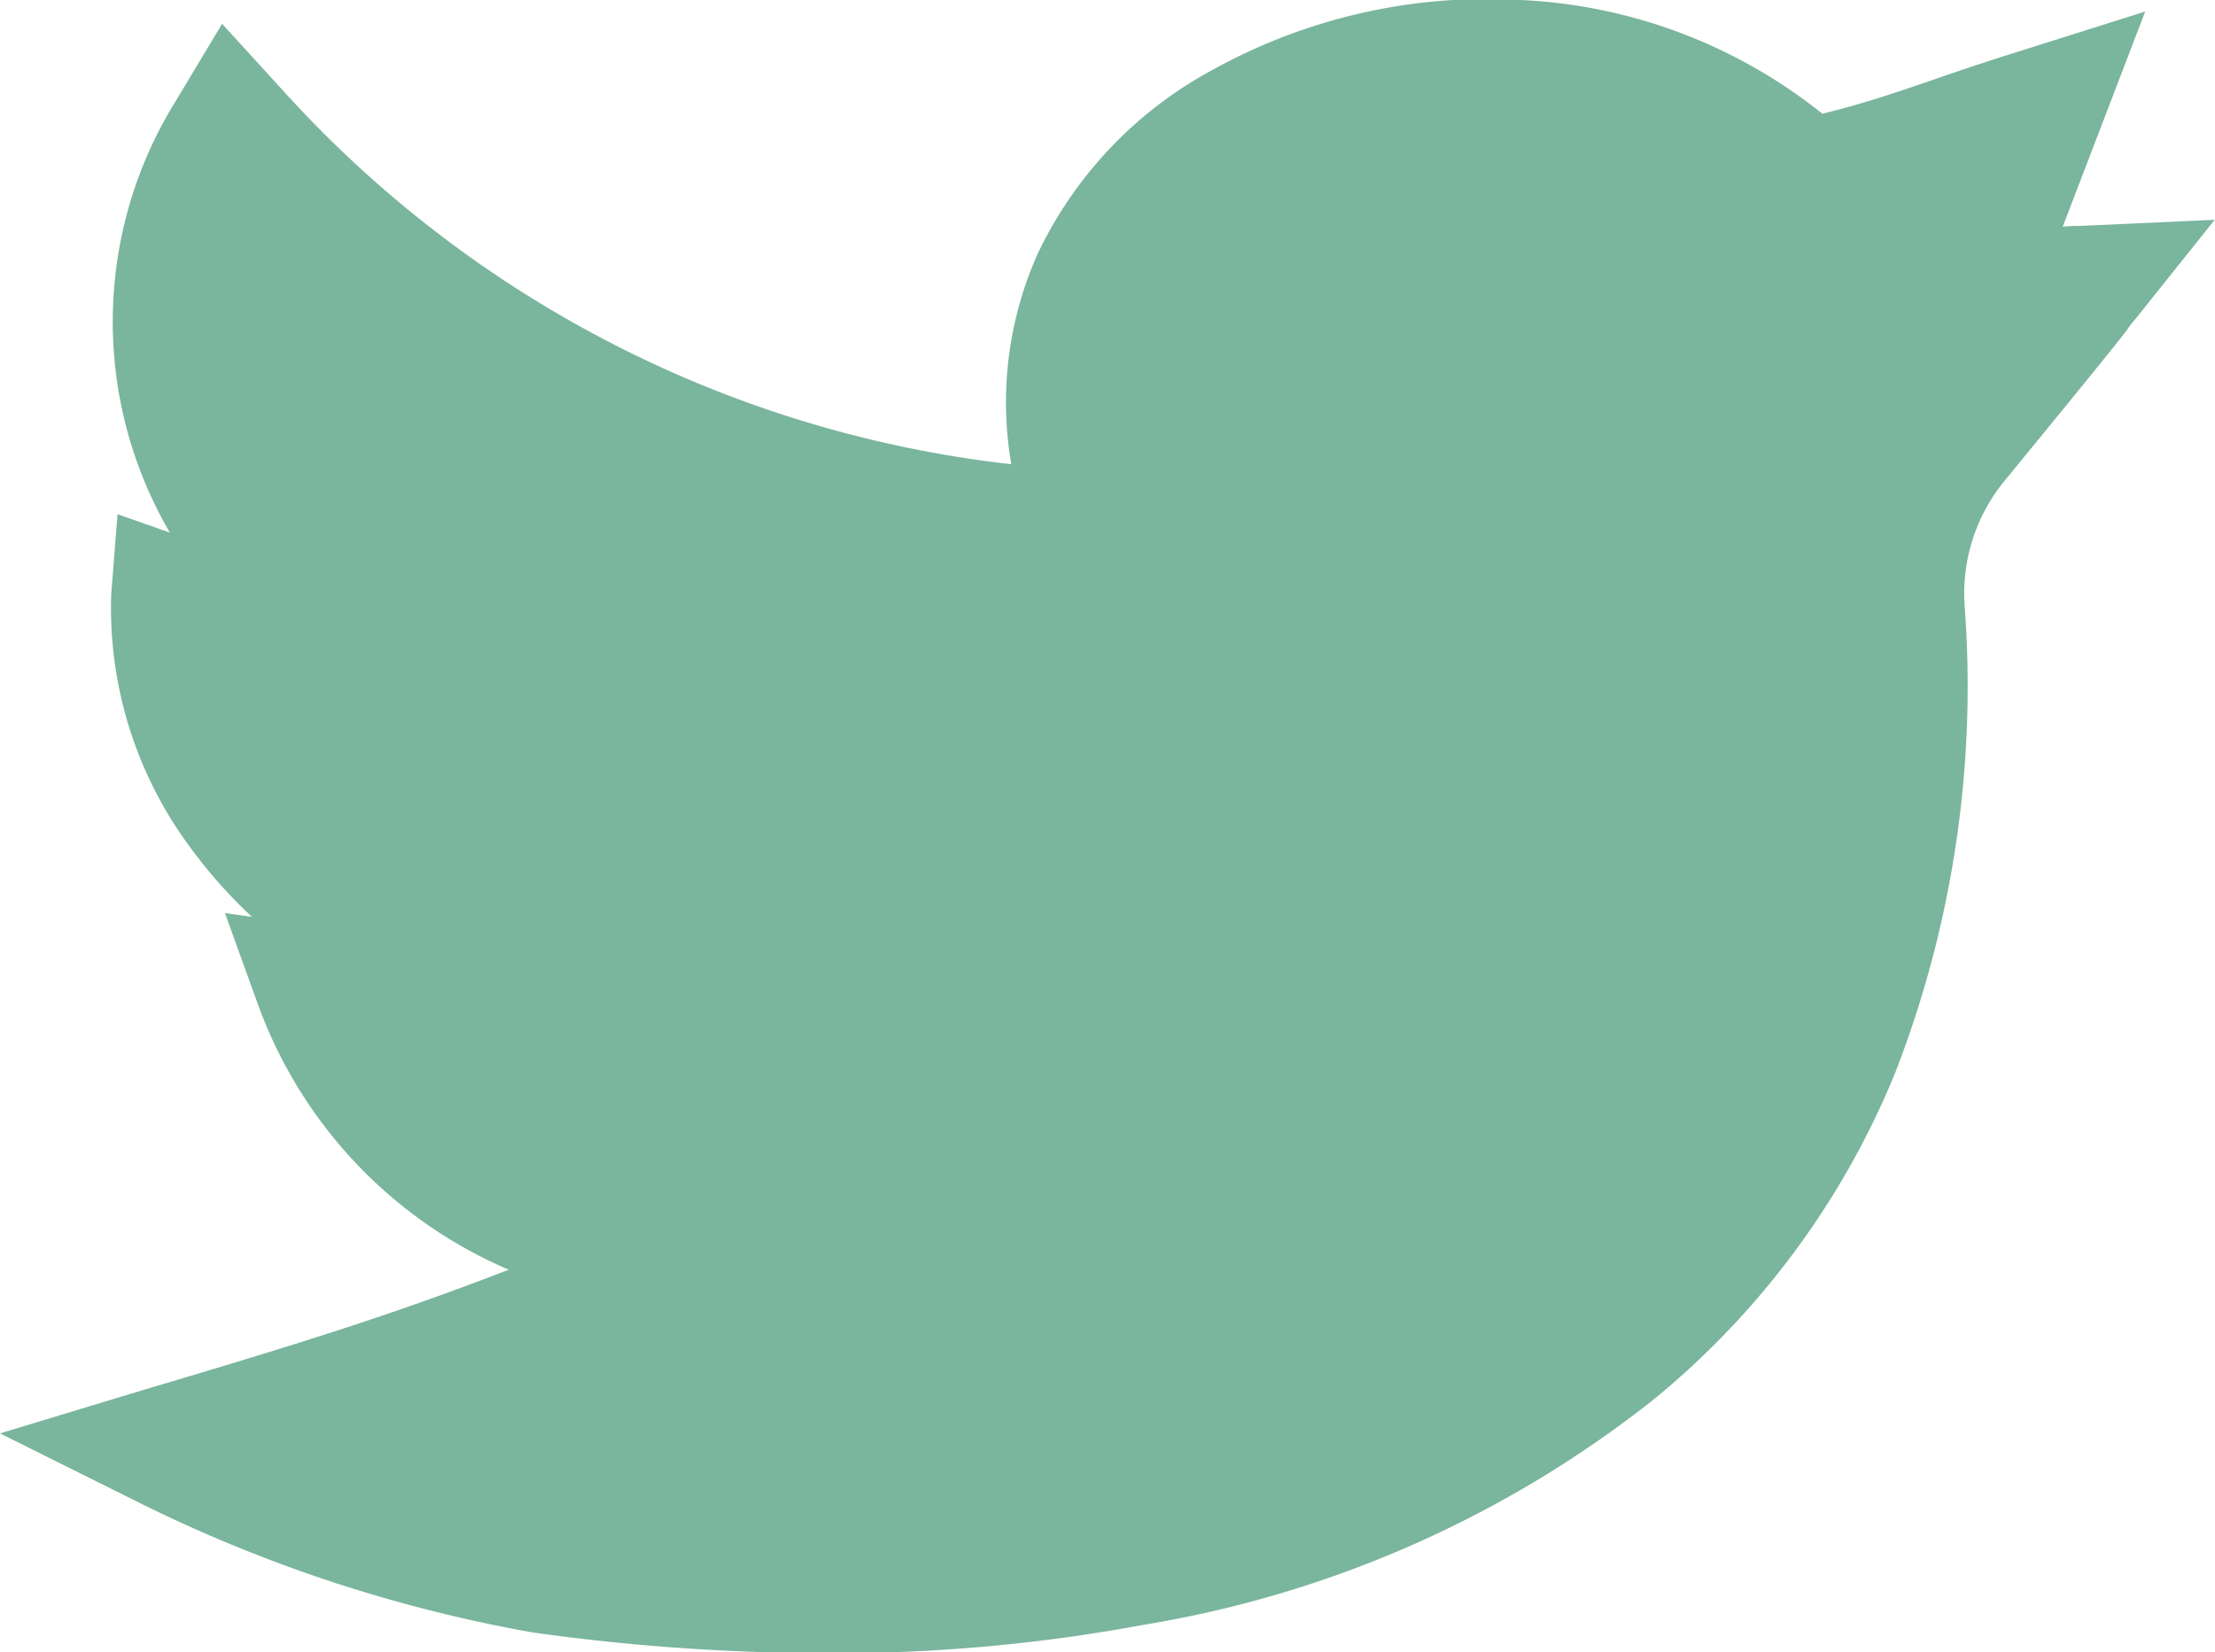
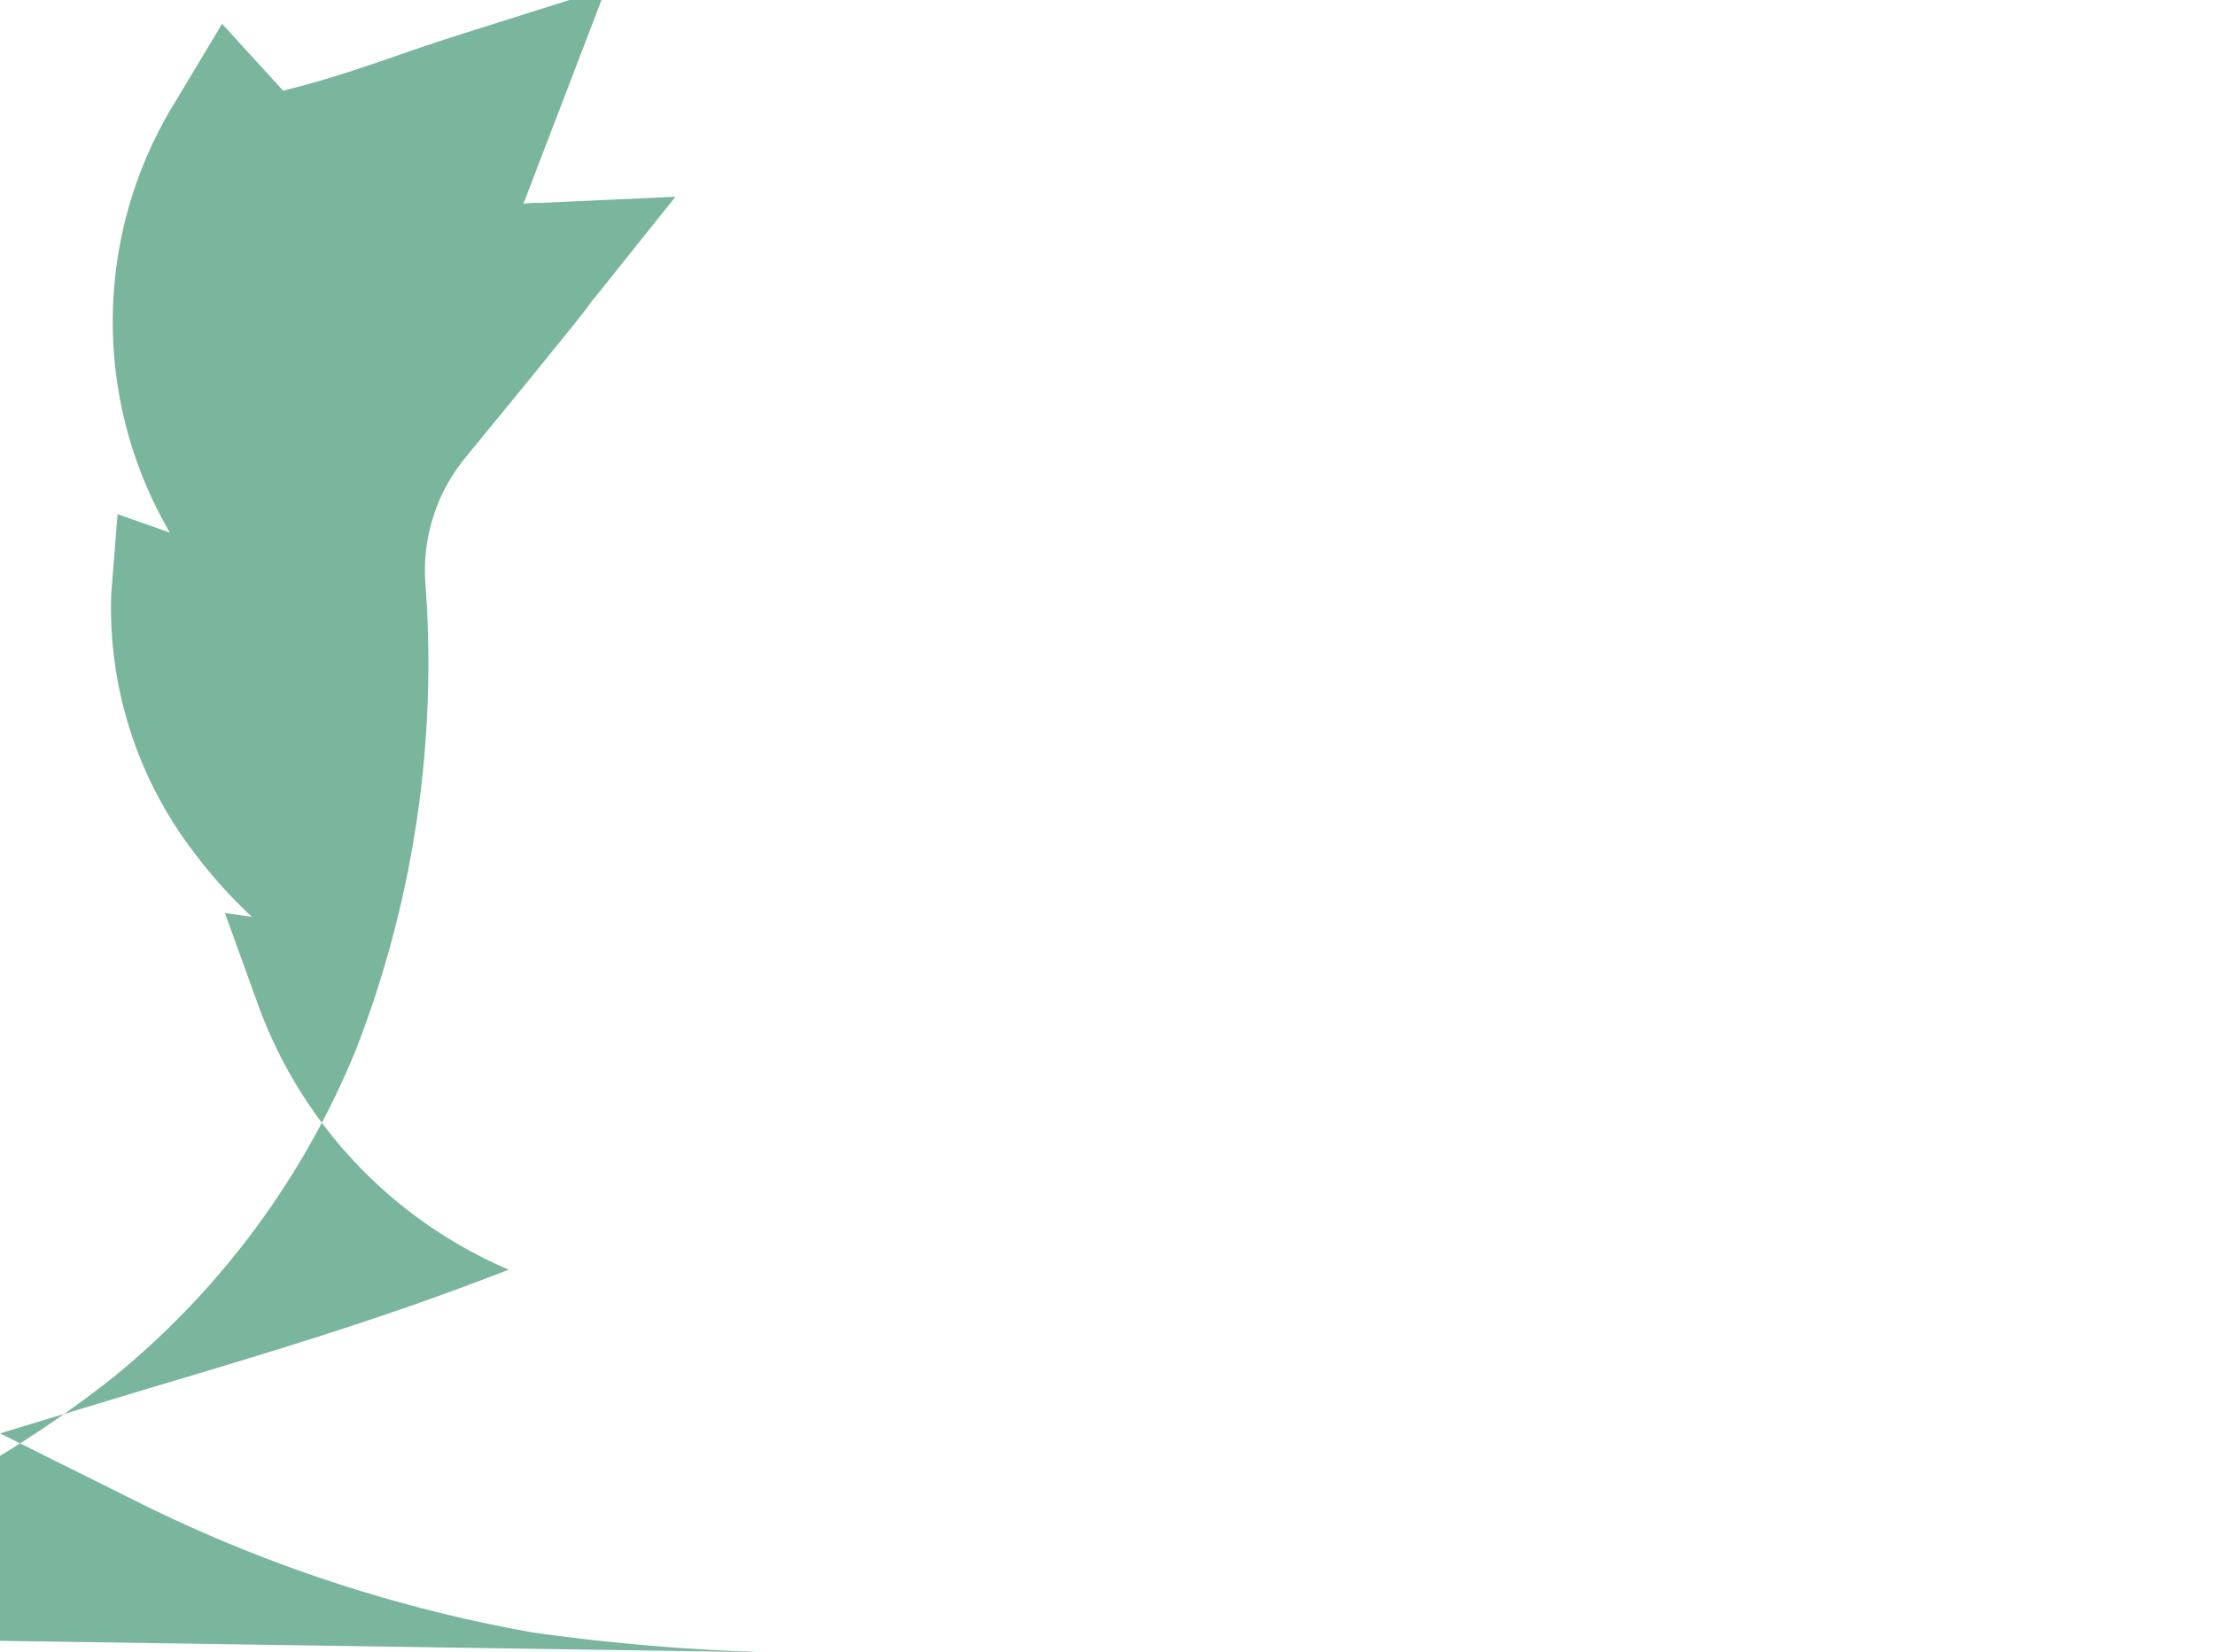
<svg xmlns="http://www.w3.org/2000/svg" width="28.813" height="21.5" viewBox="0 0 28.813 21.5">
  <defs>
    <style>
      .cls-1 {
        fill: #7ab59e;
        fill-rule: evenodd;
      }
    </style>
  </defs>
-   <path id="icon_twitter.svg" class="cls-1" d="M582.528,6402.2a27.706,27.706,0,0,1-3.818-.27,18.948,18.948,0,0,1-5.222-1.74l-1.707-.85,1.848-.56c2.02-.6,3.248-0.98,4.77-1.57a5.963,5.963,0,0,1-3.262-3.45l-0.43-1.19,0.352,0.05a6.343,6.343,0,0,1-.8-0.9,5.225,5.225,0,0,1-1.031-3.3l0.082-1.04,0.681,0.24a5.44,5.44,0,0,1,.085-5.63l0.594-.99,0.794,0.87a15.035,15.035,0,0,0,9.472,4.86,4.74,4.74,0,0,1,.344-2.74,5.308,5.308,0,0,1,2.291-2.4,7.367,7.367,0,0,1,3.994-.9,6.775,6.775,0,0,1,3.922,1.48c0.525-.13.912-0.26,1.435-0.44,0.315-.11.671-0.23,1.118-0.37l1.646-.52-1.073,2.8a1.57,1.57,0,0,1,.22-0.01l1.757-.08-1.039,1.3a1.025,1.025,0,0,0-.1.13c-0.084.11-.188,0.25-1.614,1.99a2.31,2.31,0,0,0-.5,1.6,13.891,13.891,0,0,1-.9,6.07,10.718,10.718,0,0,1-3.159,4.27,14.459,14.459,0,0,1-6.616,2.92,21.937,21.937,0,0,1-4.131.37h0Zm0,0" transform="translate(-571.781 -6380.69)" />
+   <path id="icon_twitter.svg" class="cls-1" d="M582.528,6402.2a27.706,27.706,0,0,1-3.818-.27,18.948,18.948,0,0,1-5.222-1.74l-1.707-.85,1.848-.56c2.02-.6,3.248-0.98,4.77-1.57a5.963,5.963,0,0,1-3.262-3.45l-0.43-1.19,0.352,0.05a6.343,6.343,0,0,1-.8-0.9,5.225,5.225,0,0,1-1.031-3.3l0.082-1.04,0.681,0.24a5.44,5.44,0,0,1,.085-5.63l0.594-.99,0.794,0.87c0.525-.13.912-0.26,1.435-0.44,0.315-.11.671-0.23,1.118-0.37l1.646-.52-1.073,2.8a1.57,1.57,0,0,1,.22-0.01l1.757-.08-1.039,1.3a1.025,1.025,0,0,0-.1.13c-0.084.11-.188,0.25-1.614,1.99a2.31,2.31,0,0,0-.5,1.6,13.891,13.891,0,0,1-.9,6.07,10.718,10.718,0,0,1-3.159,4.27,14.459,14.459,0,0,1-6.616,2.92,21.937,21.937,0,0,1-4.131.37h0Zm0,0" transform="translate(-571.781 -6380.69)" />
</svg>